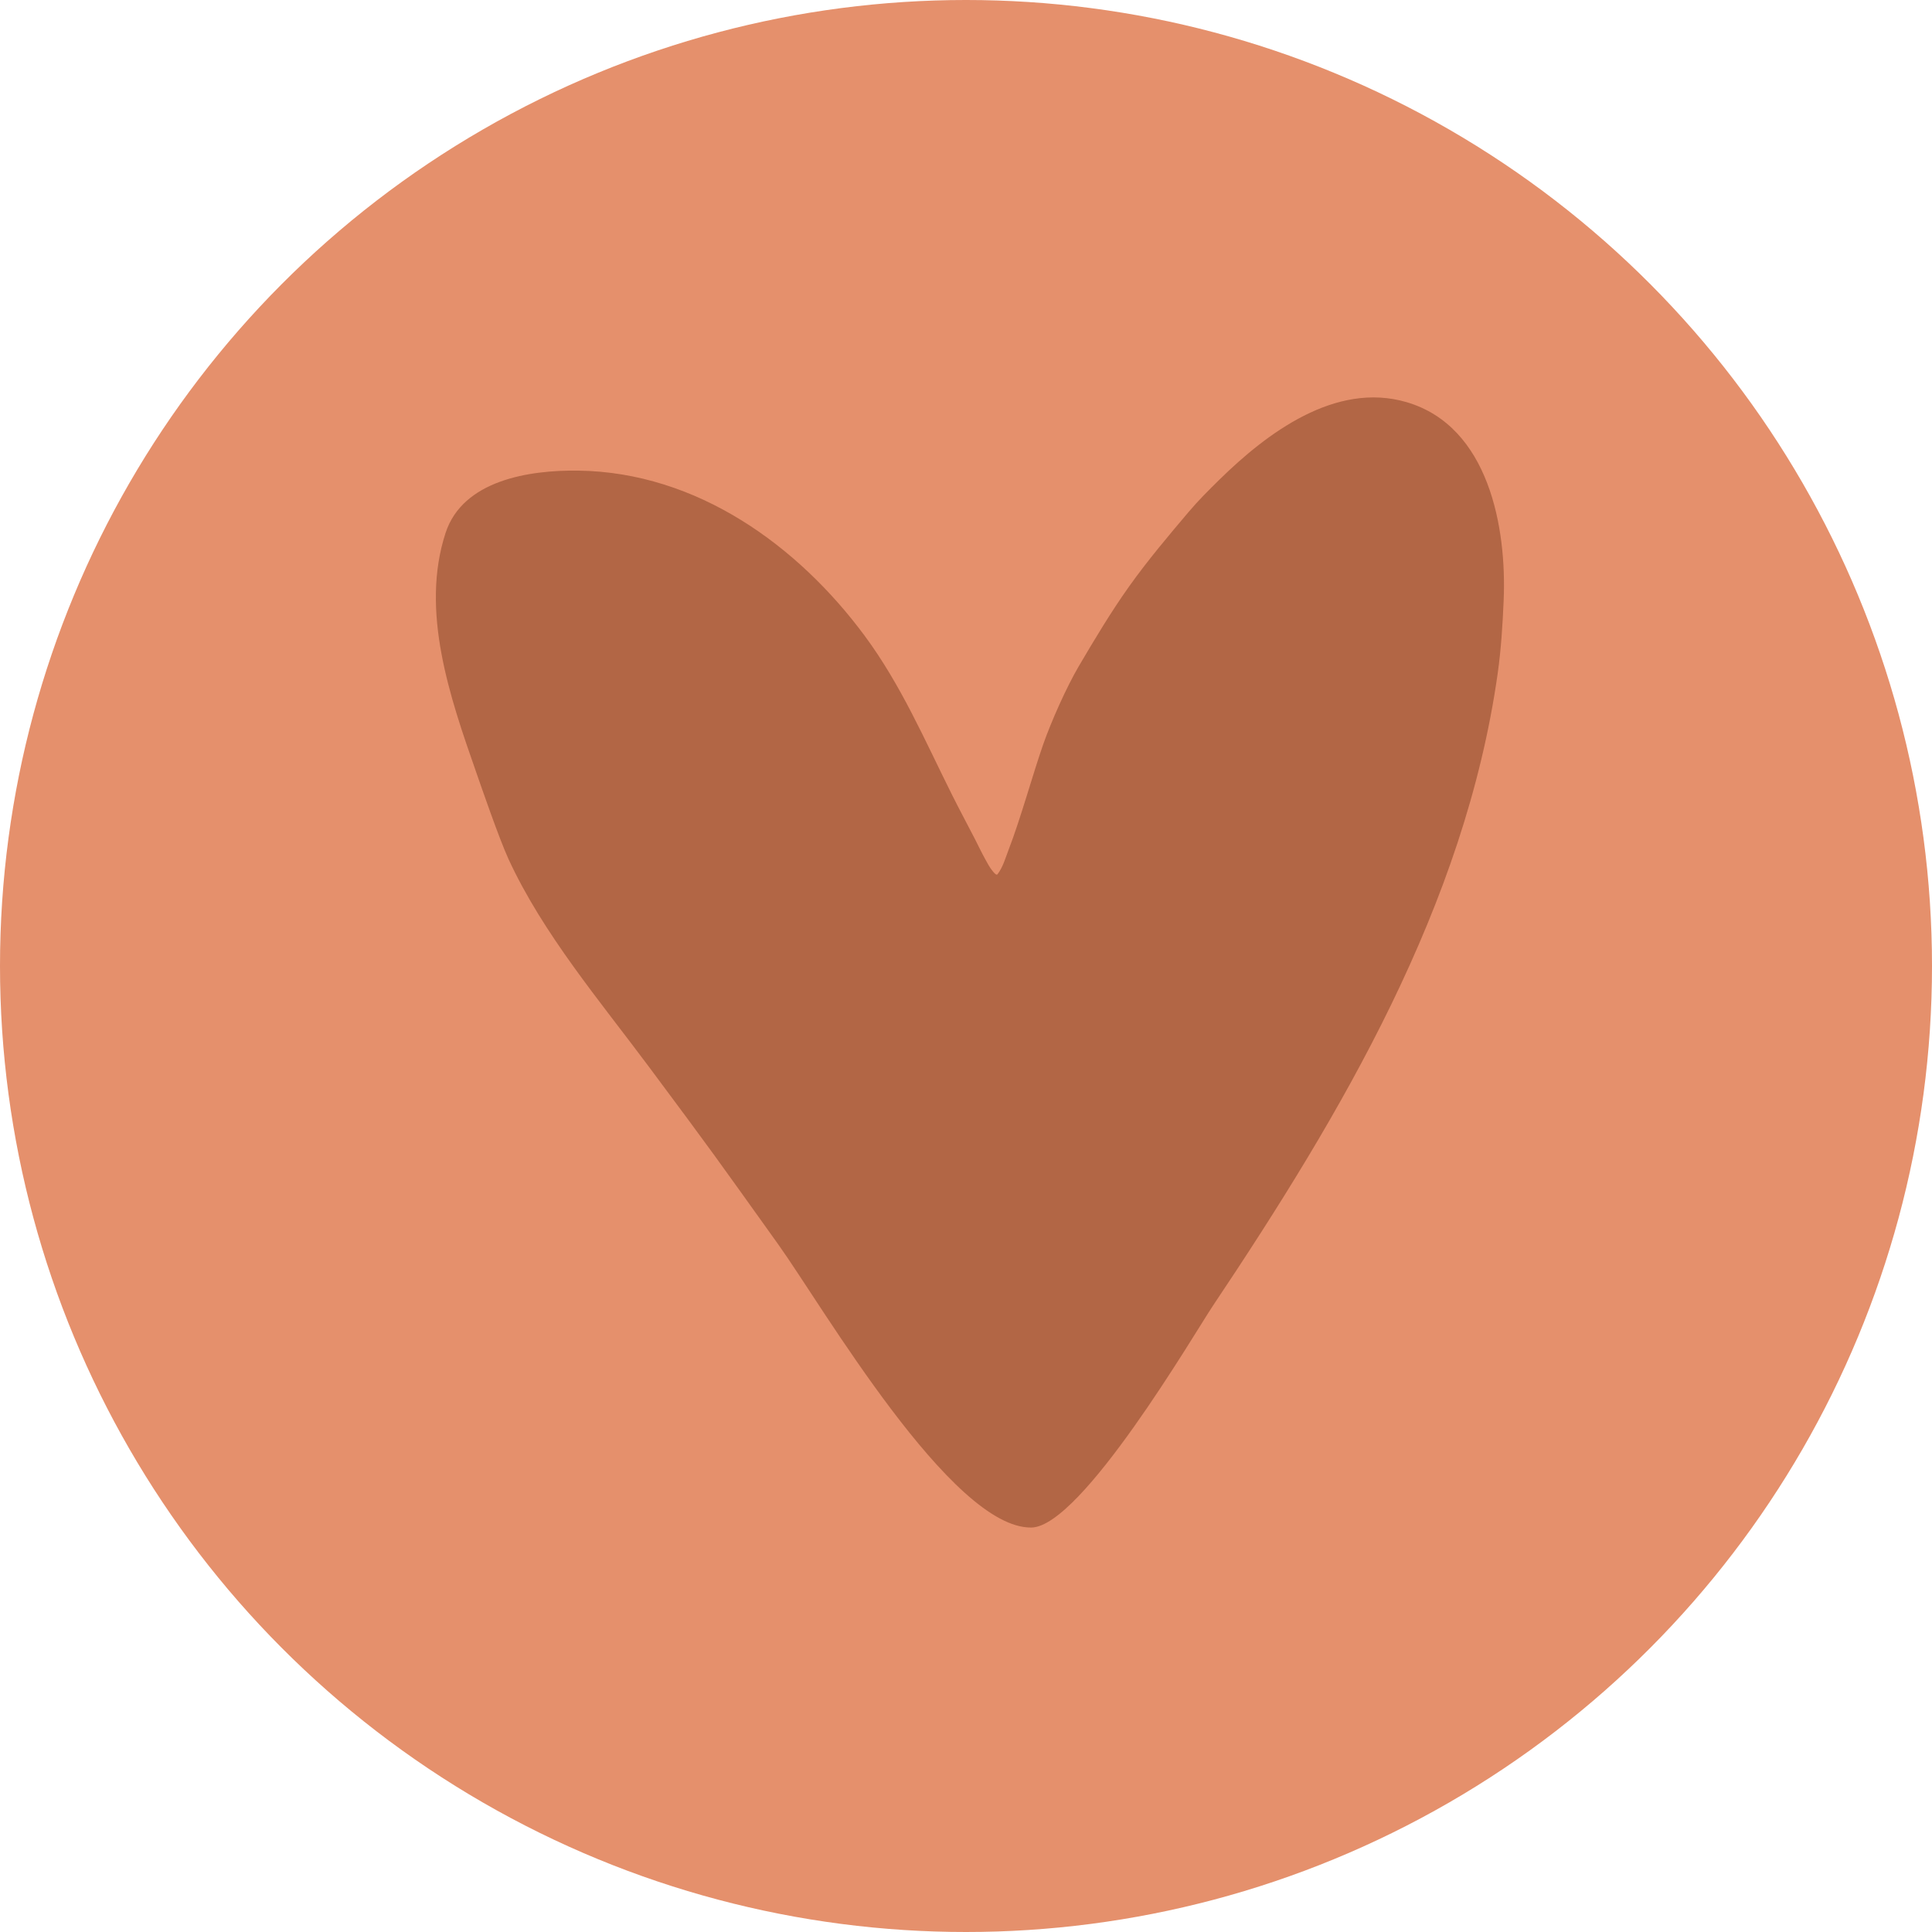
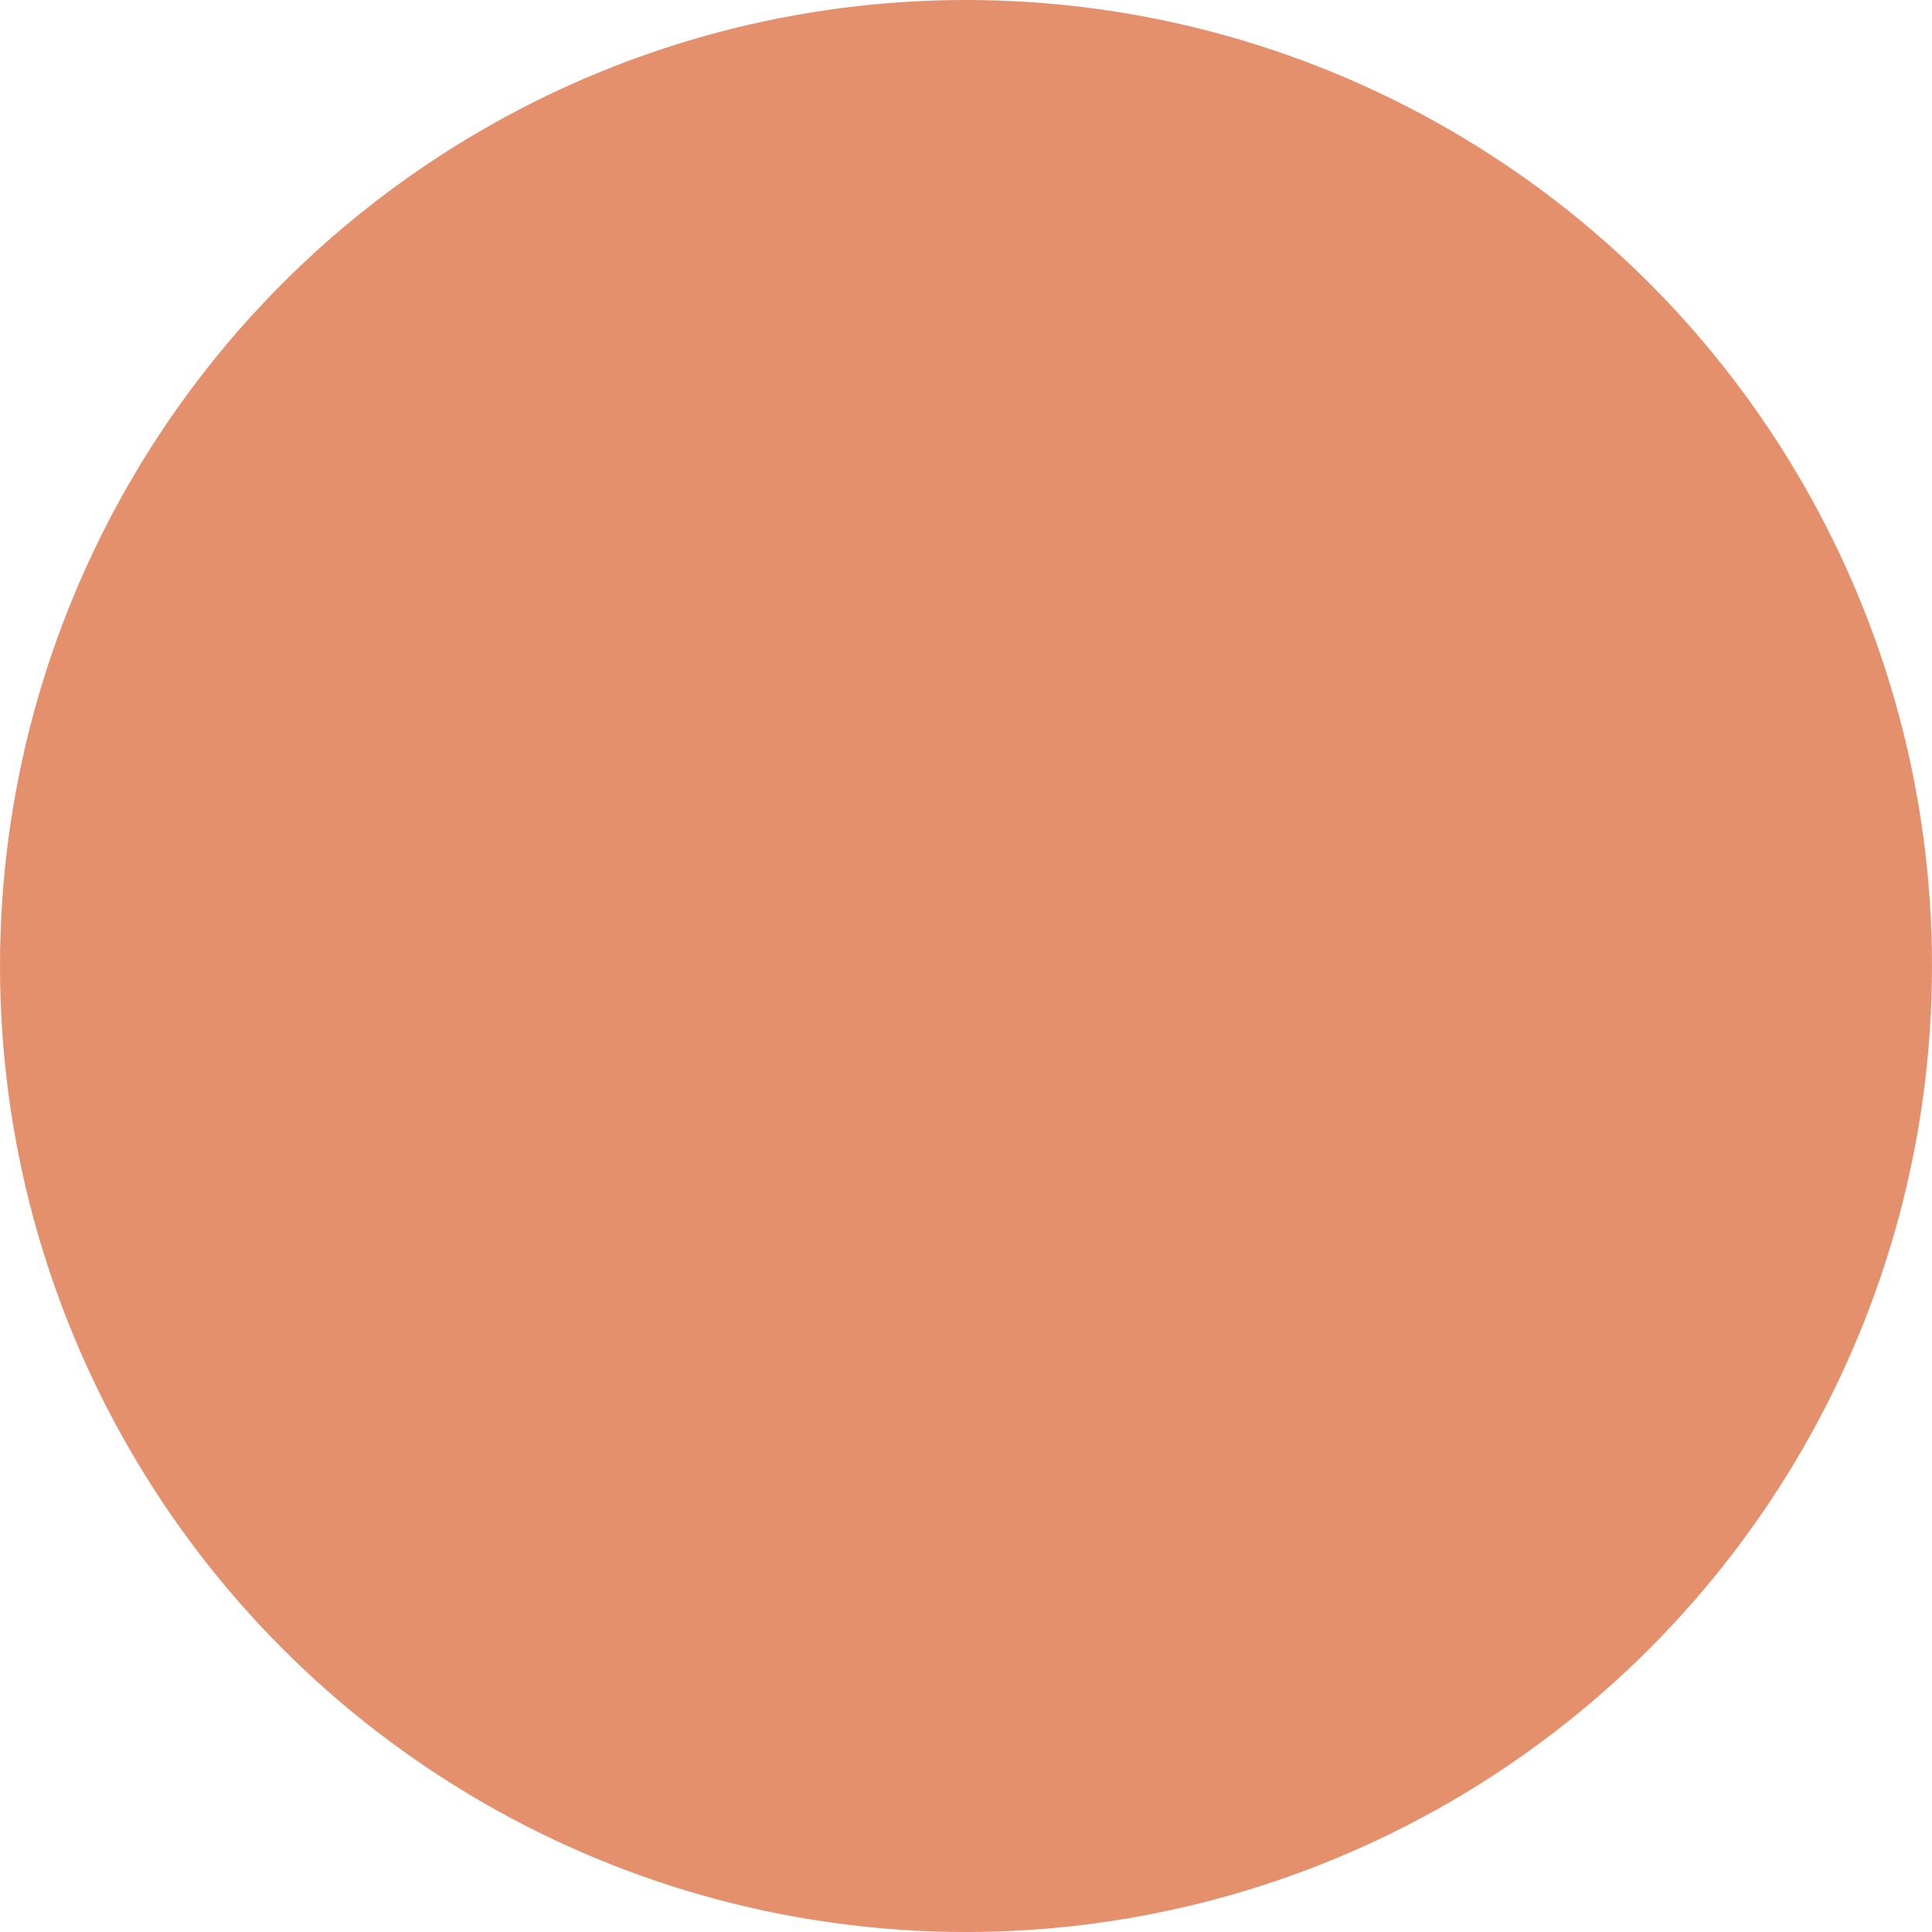
<svg xmlns="http://www.w3.org/2000/svg" width="160" height="160" viewBox="0 0 160 160" fill="none">
  <circle cx="80" cy="80" r="80" fill="#E5906C" />
-   <path fill-rule="evenodd" clip-rule="evenodd" d="M85.416 126.503C78.809 126.603 68.115 108.177 64.475 103.088C59.168 95.668 59.207 95.687 53.741 88.346C49.694 82.91 44.944 77.3 42.109 71.134C41.327 69.432 39.799 64.987 39.416 63.891C37.274 57.77 34.789 50.611 36.899 44.141C38.326 39.768 43.825 38.918 47.908 38.976C57.724 39.114 66.078 45.184 71.604 52.649C74.631 56.738 76.585 61.306 78.839 65.816C79.45 67.04 80.099 68.245 80.726 69.462C81.008 70.009 81.267 70.567 81.565 71.107C81.758 71.457 81.942 71.816 82.195 72.128C82.299 72.255 82.514 72.529 82.613 72.399C83.063 71.81 83.26 71.072 83.525 70.386C84.518 67.819 85.556 64.041 86.388 61.663C87.049 59.773 88.324 56.903 89.332 55.19C90.657 52.938 91.999 50.689 93.518 48.555C95.039 46.419 96.739 44.405 98.438 42.398C99.24 41.45 100.124 40.569 101.014 39.698C104.874 35.914 110.575 31.576 116.48 33.304C123.338 35.312 124.779 43.776 124.526 49.712C124.44 51.742 124.313 53.775 124.029 55.789C121.32 74.949 111.126 92.184 100.438 108.152C98.944 110.383 89.563 126.439 85.416 126.503Z" fill="#DE7F56" />
-   <path fill-rule="evenodd" clip-rule="evenodd" d="M85.416 126.503C78.809 126.603 68.115 108.177 64.475 103.088C59.168 95.668 59.207 95.687 53.741 88.346C49.694 82.91 44.944 77.3 42.109 71.134C41.327 69.432 39.799 64.987 39.416 63.891C37.274 57.77 34.789 50.611 36.899 44.141C38.326 39.768 43.825 38.918 47.908 38.976C57.724 39.114 66.078 45.184 71.604 52.649C74.631 56.738 76.585 61.306 78.839 65.816C79.45 67.04 80.099 68.245 80.726 69.462C81.008 70.009 81.267 70.567 81.565 71.107C81.758 71.457 81.942 71.816 82.195 72.128C82.299 72.255 82.514 72.529 82.613 72.399C83.063 71.81 83.26 71.072 83.525 70.386C84.518 67.819 85.556 64.041 86.388 61.663C87.049 59.773 88.324 56.903 89.332 55.19C90.657 52.938 91.999 50.689 93.518 48.555C95.039 46.419 96.739 44.405 98.438 42.398C99.24 41.45 100.124 40.569 101.014 39.698C104.874 35.914 110.575 31.576 116.48 33.304C123.338 35.312 124.779 43.776 124.526 49.712C124.44 51.742 124.313 53.775 124.029 55.789C121.32 74.949 111.126 92.184 100.438 108.152C98.944 110.383 89.563 126.439 85.416 126.503Z" fill="black" fill-opacity="0.2" />
</svg>